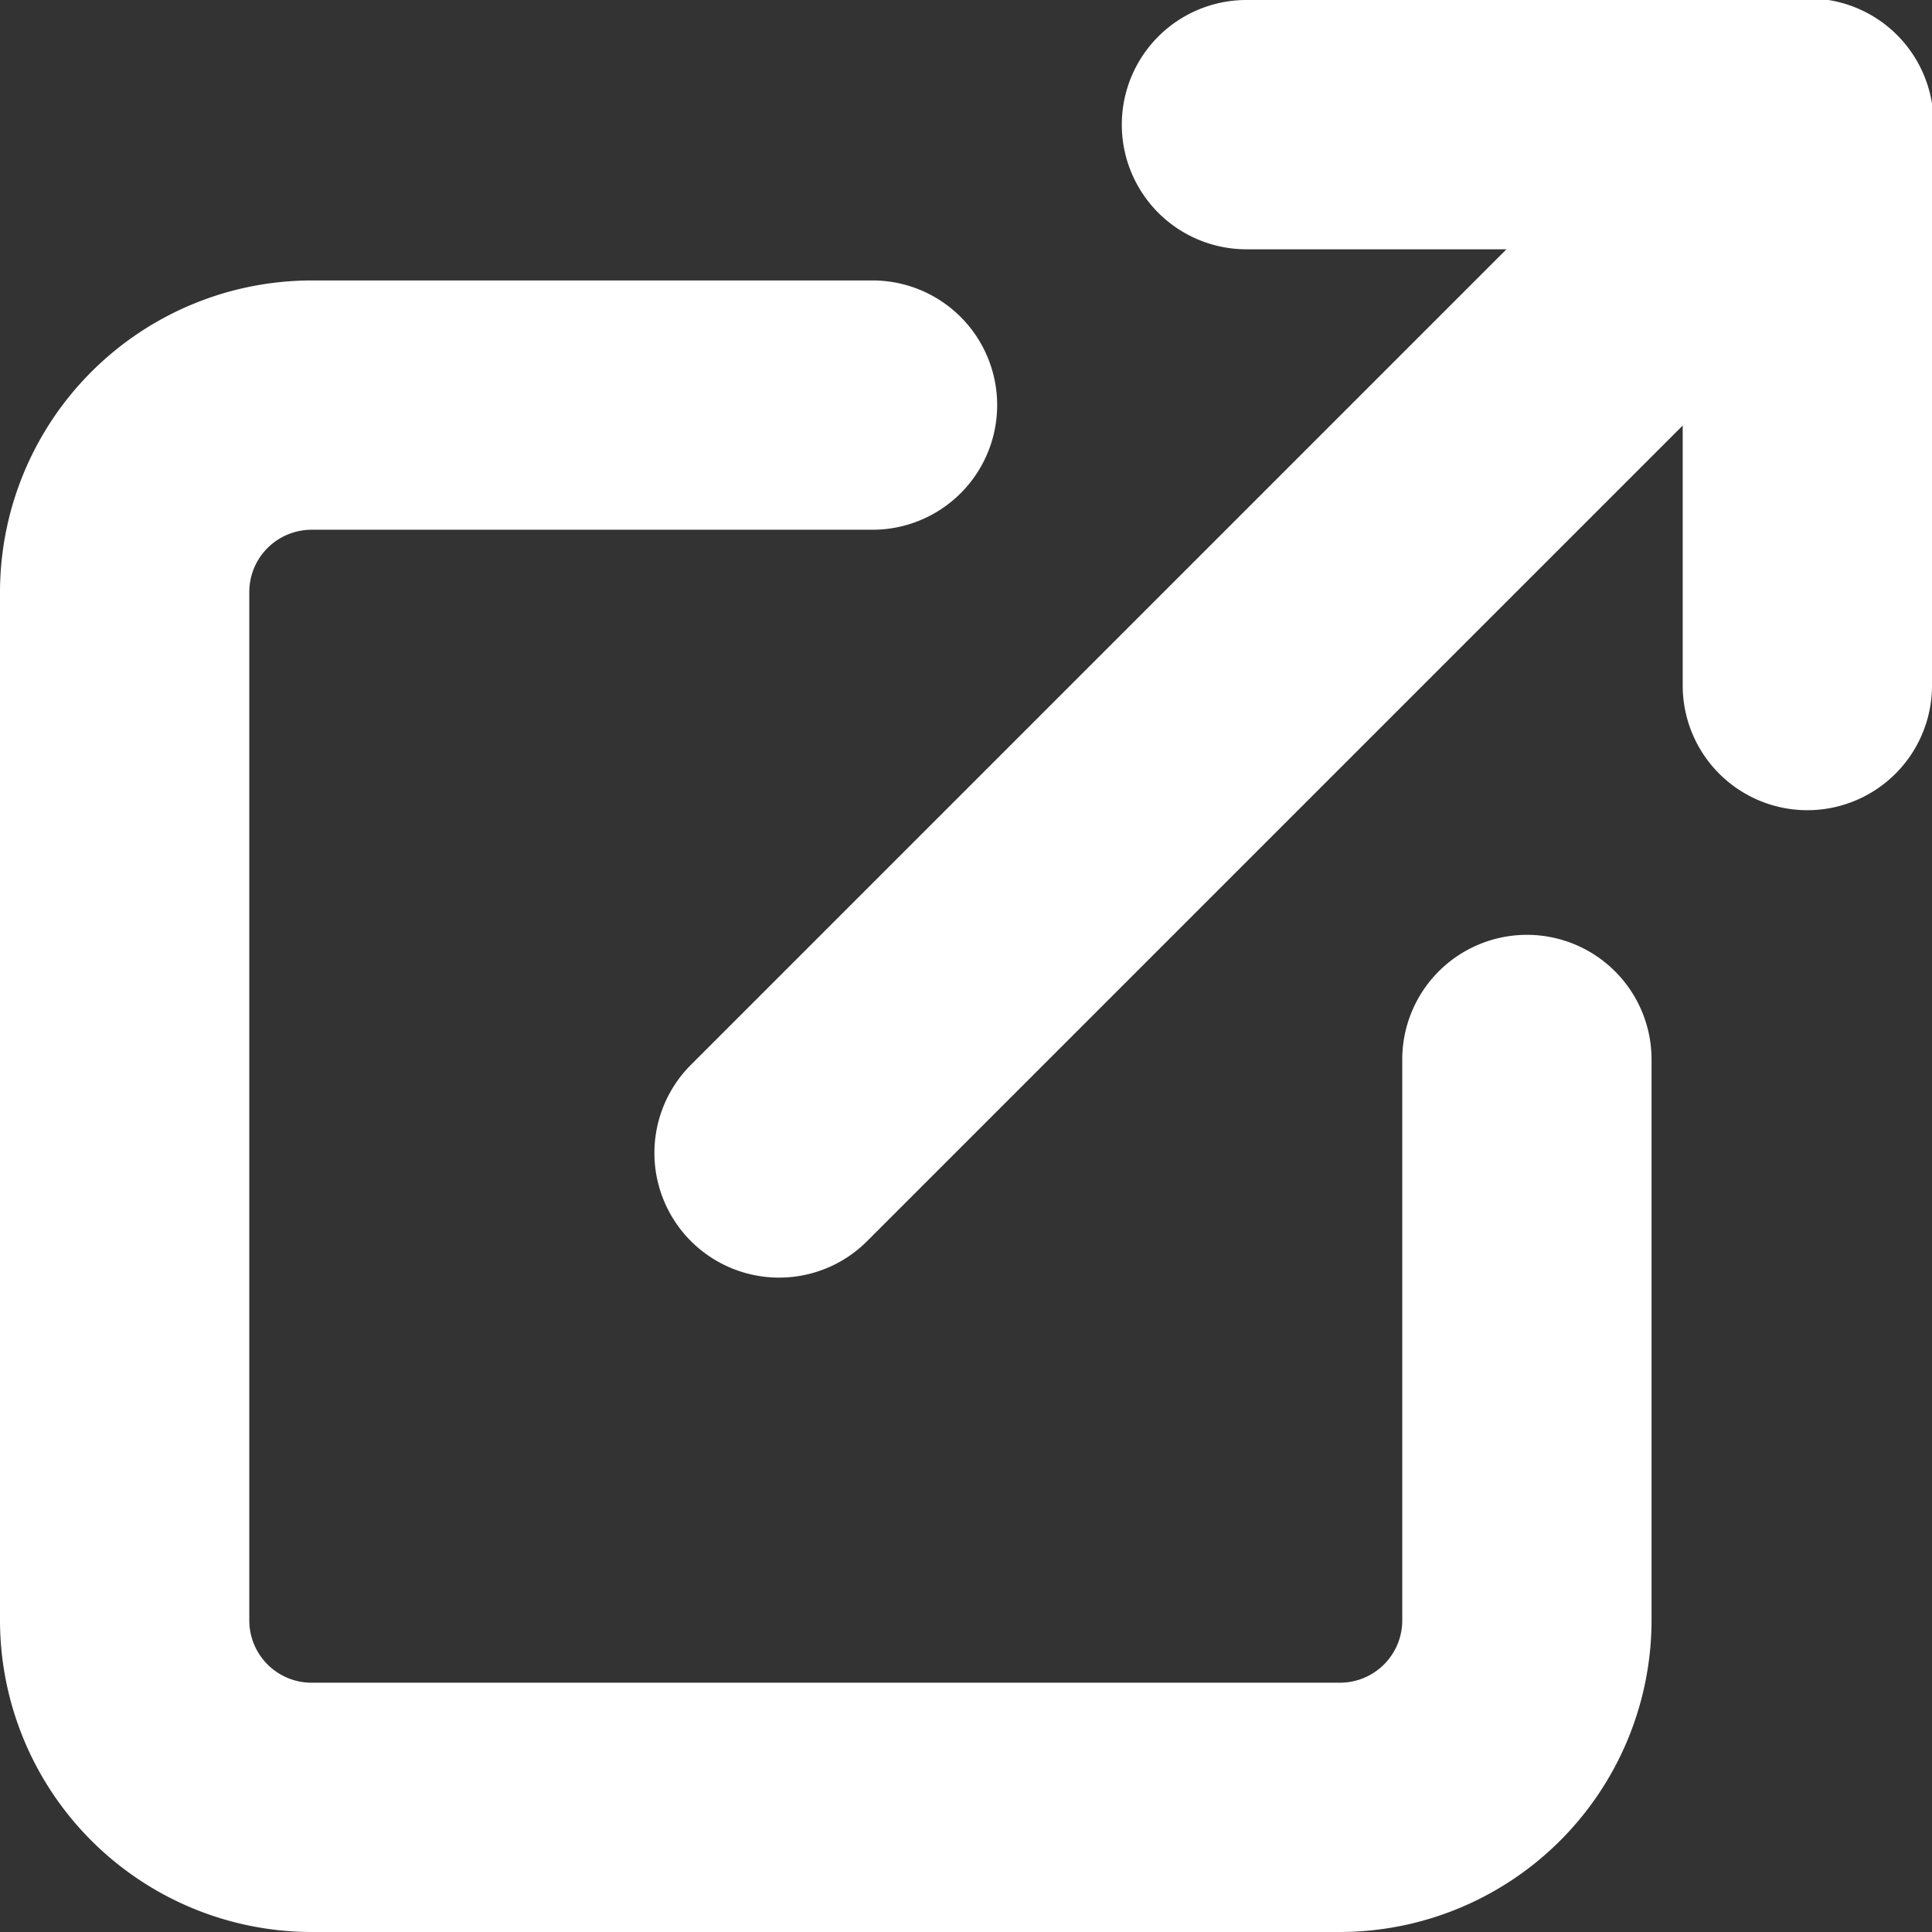
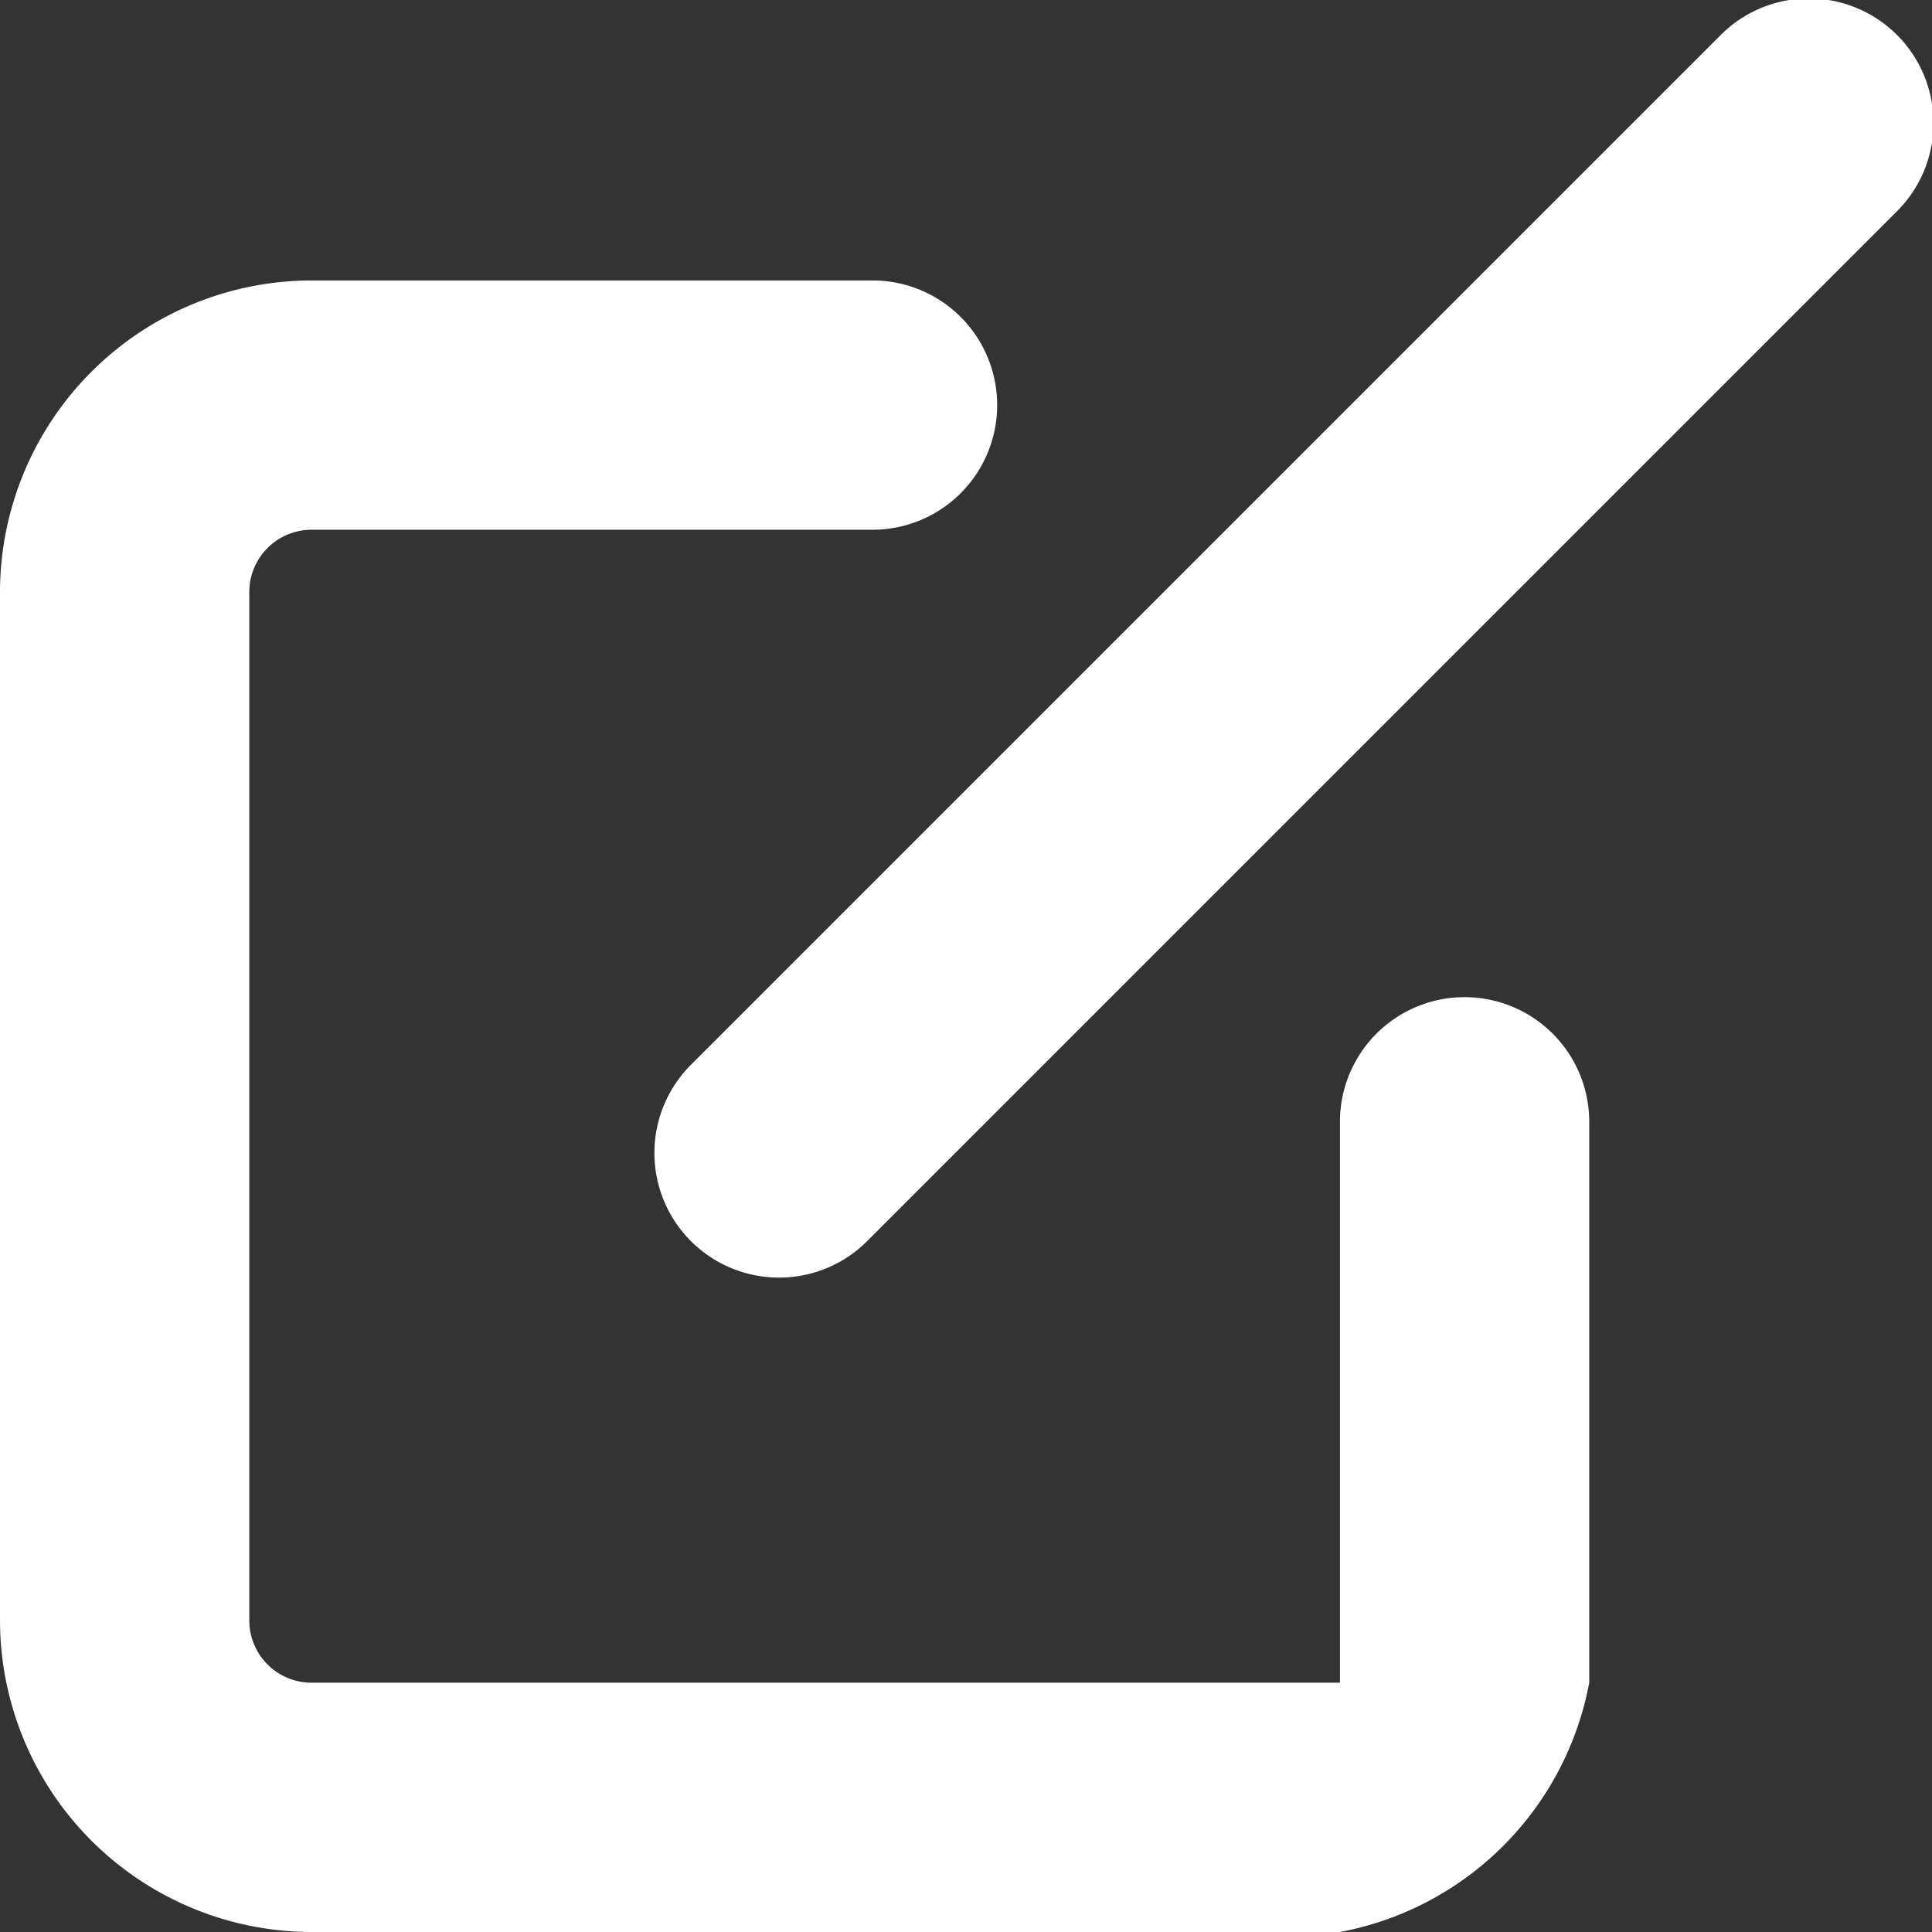
<svg xmlns="http://www.w3.org/2000/svg" width="31" height="31" viewBox="0 0 31 31">
  <rect x="0" y="0" width="31" height="31" fill="#333333" stroke="none" />
  <g transform="translate(-2.5 -2.5)">
-     <path d="M24,33.5H7.5a5.006,5.006,0,0,1-5-5V12a5.006,5.006,0,0,1,5-5h9a2,2,0,0,1,0,4h-9a1,1,0,0,0-1,1V28.5a1,1,0,0,0,1,1H24a1,1,0,0,0,1-1v-9a2,2,0,0,1,4,0v9A5.006,5.006,0,0,1,24,33.5Z" fill="#fff" />
-     <path d="M31.5,15.5a2,2,0,0,1-2-2v-7h-7a2,2,0,0,1,0-4h9a2,2,0,0,1,2,2v9A2,2,0,0,1,31.5,15.5Z" fill="#fff" />
+     <path d="M24,33.5H7.5a5.006,5.006,0,0,1-5-5V12a5.006,5.006,0,0,1,5-5h9a2,2,0,0,1,0,4h-9a1,1,0,0,0-1,1V28.5a1,1,0,0,0,1,1H24v-9a2,2,0,0,1,4,0v9A5.006,5.006,0,0,1,24,33.5Z" fill="#fff" />
    <path d="M15,23a2,2,0,0,1-1.414-3.414l16.5-16.5a2,2,0,1,1,2.828,2.828l-16.5,16.5A1.994,1.994,0,0,1,15,23Z" fill="#fff" />
  </g>
</svg>